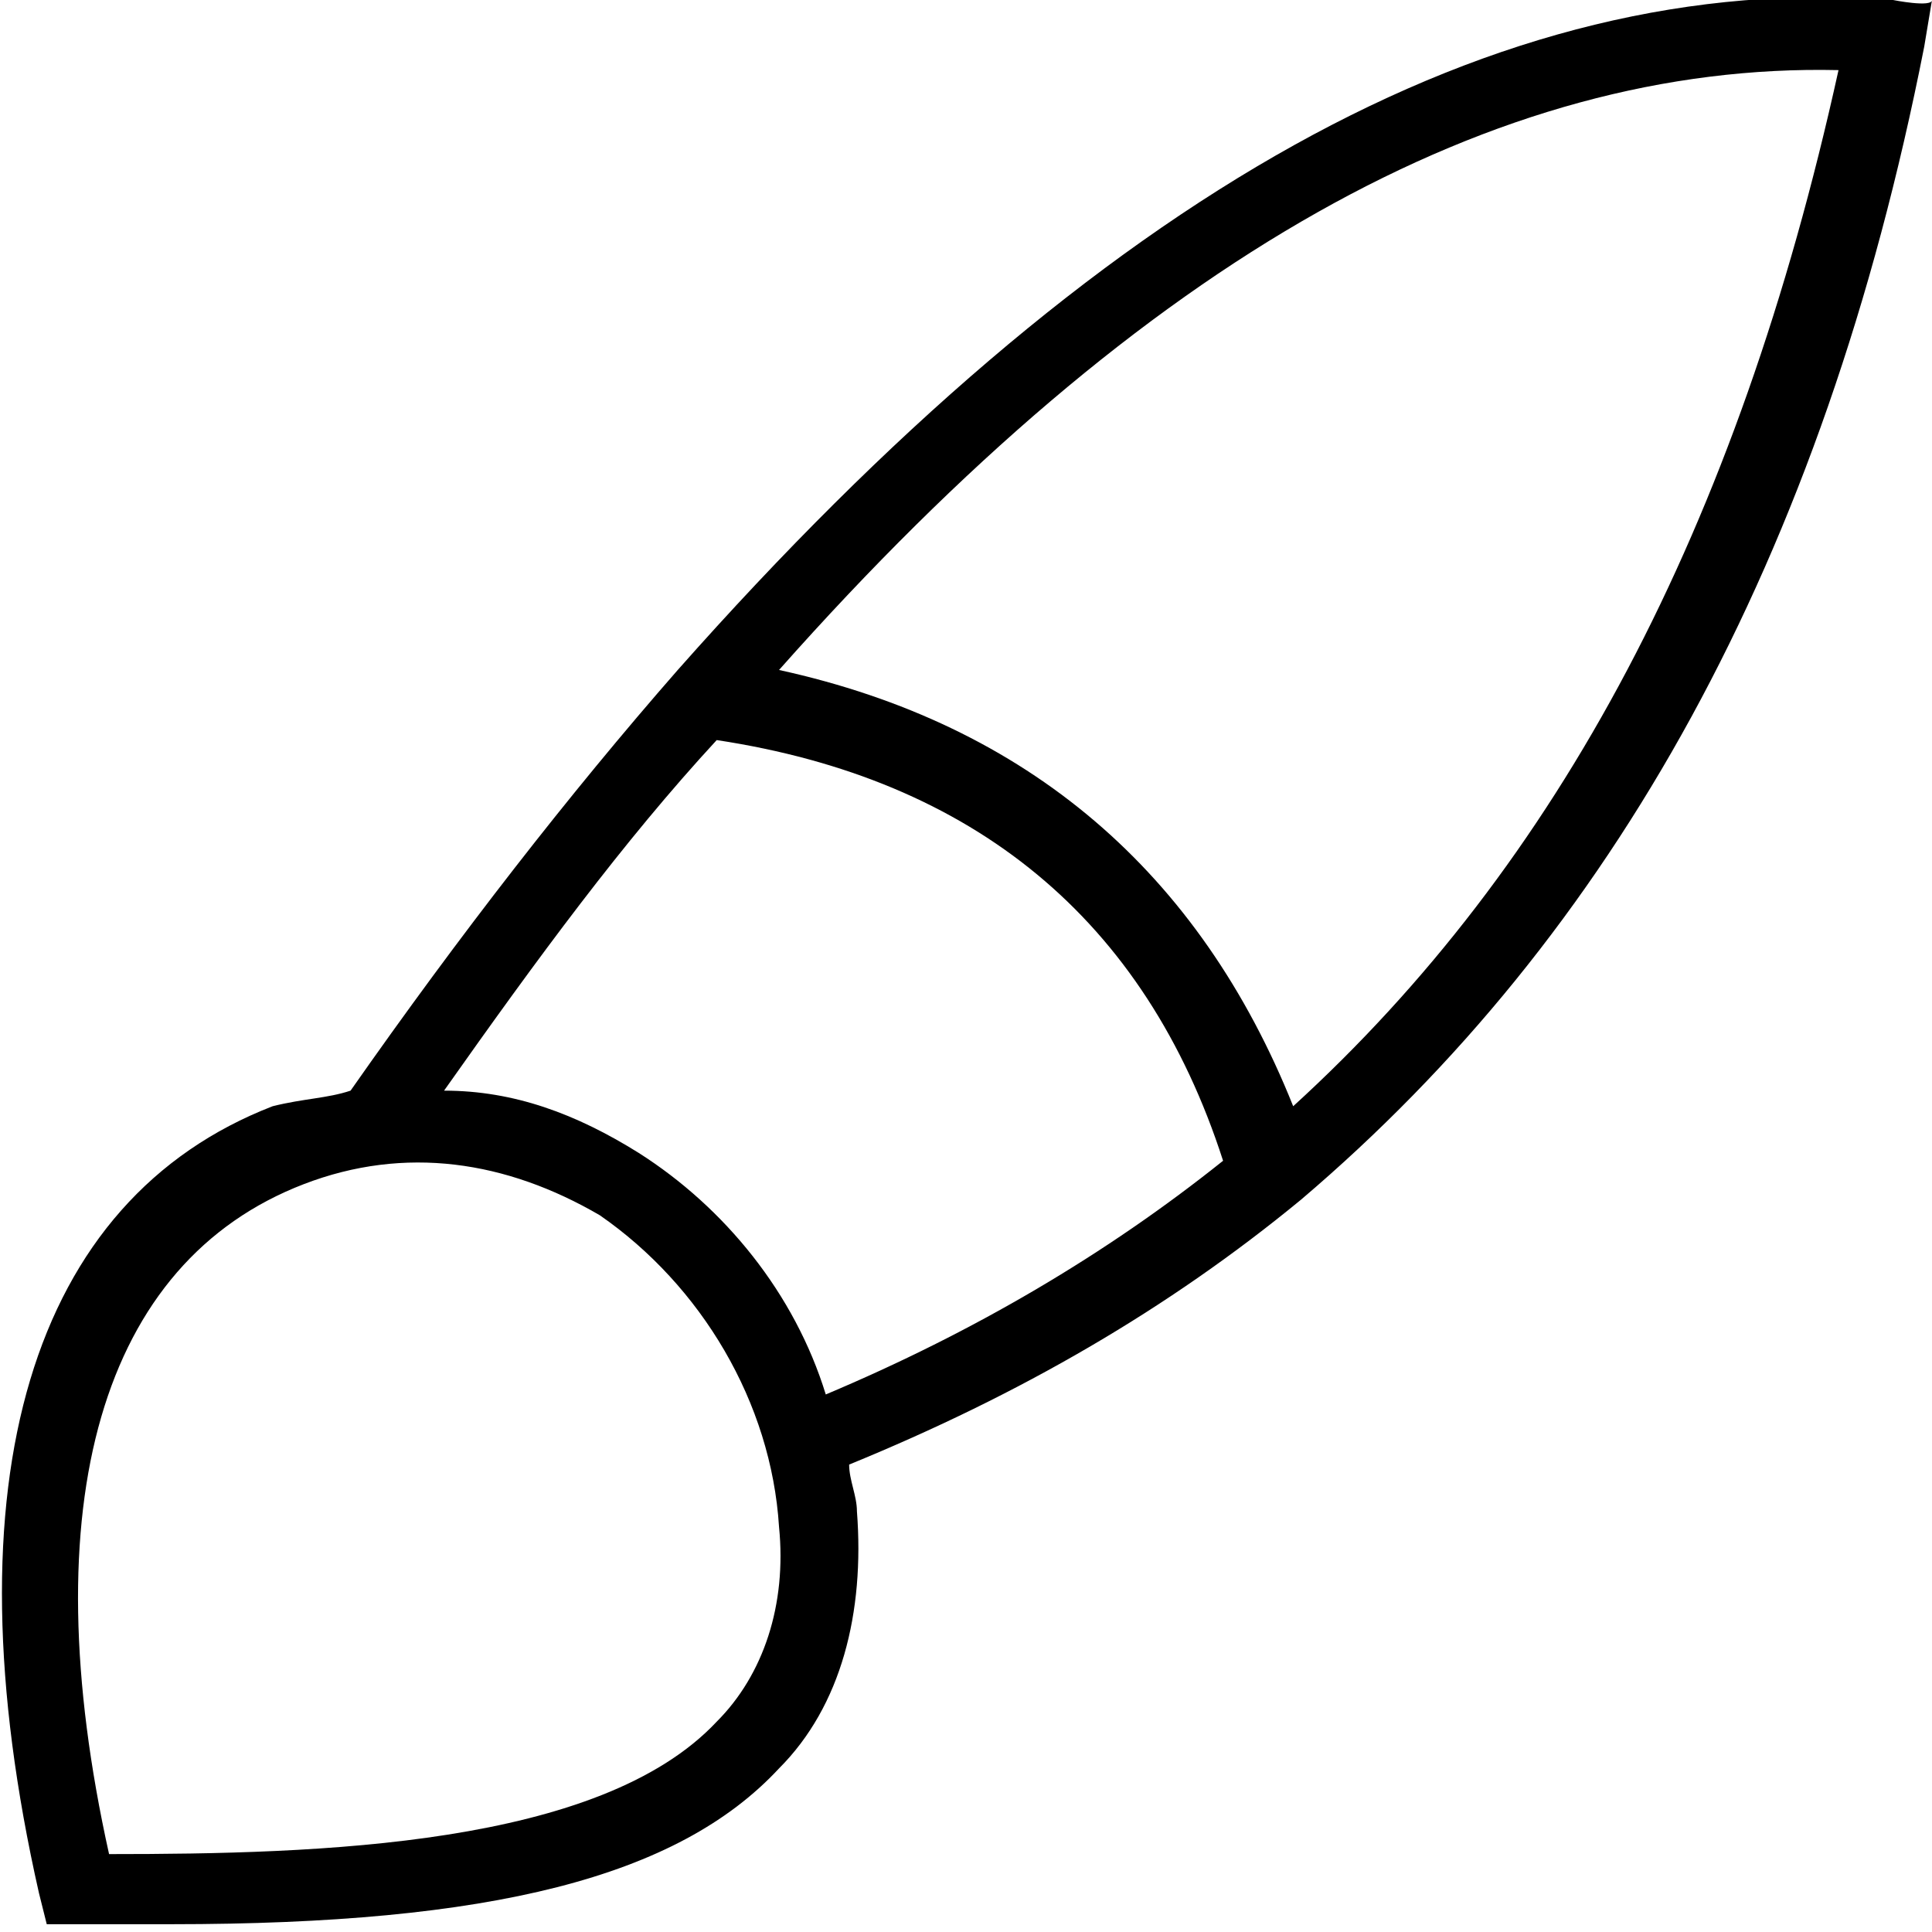
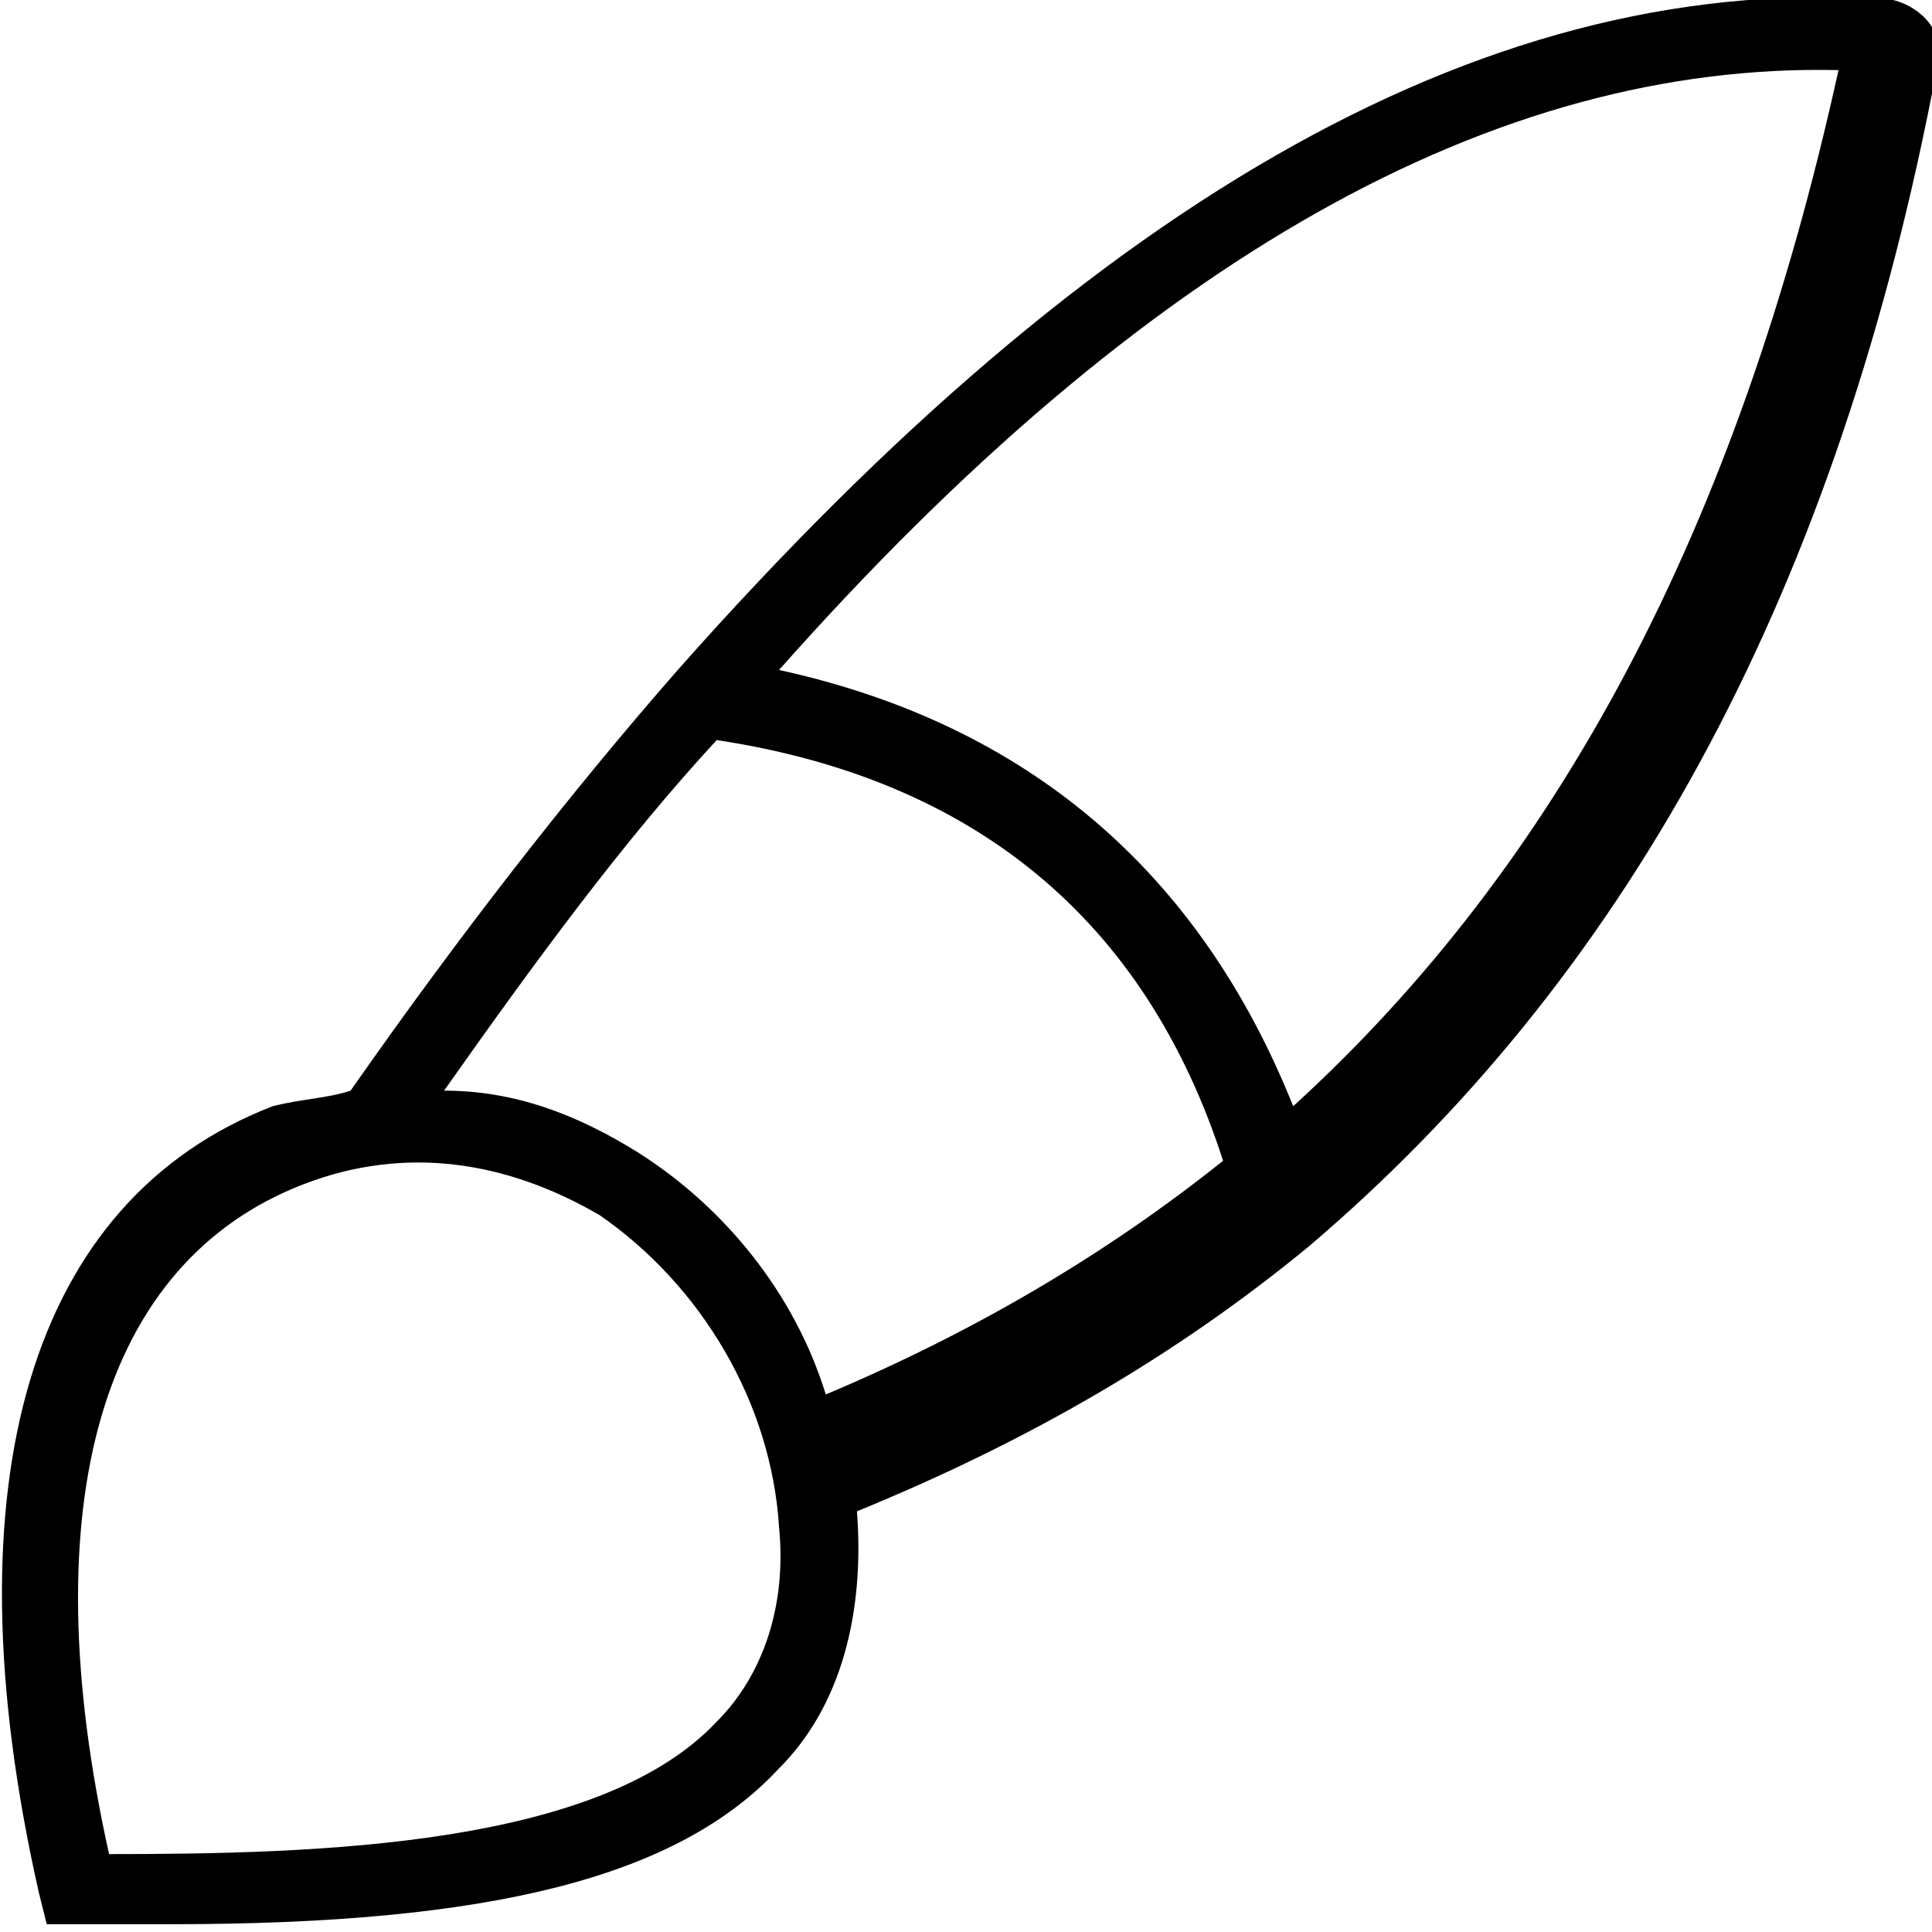
<svg xmlns="http://www.w3.org/2000/svg" version="1.1" id="Capa_2_00000173845279510139102120000012914480578968909204_" x="0px" y="0px" viewBox="0 0 24.8 24.8" style="enable-background:new 0 0 24.8 24.8;" xml:space="preserve">
  <g id="Capa_1-2">
    <g>
-       <path d="M24.3,0C19.2-0.4,14.1,2.5,8.7,8.6C7.3,10.2,5.9,12,4.5,14c-0.3,0.1-0.6,0.1-1,0.2c-3.1,1.2-4.2,4.8-3,10.1l0.1,0.4H1    c0.4,0,0.8,0,1.2,0c4.1,0,6.5-0.6,7.8-2c0.8-0.8,1.1-2,1-3.3c0-0.2-0.1-0.4-0.1-0.6c2.2-0.9,4.1-2,5.8-3.4c4-3.4,6.7-8.2,8-14.8    l0.1-0.6C24.8,0.1,24.3,0,24.3,0z M9.2,22.1c-1.5,1.6-5.1,1.7-7.8,1.7c-1-4.5-0.1-7.6,2.5-8.6c1.3-0.5,2.6-0.3,3.8,0.4    C9,16.5,9.9,18,10,19.6C10.1,20.6,9.8,21.5,9.2,22.1z M8.2,14.8c-0.8-0.5-1.6-0.8-2.5-0.8c1.2-1.7,2.3-3.2,3.5-4.5    c3.3,0.5,5.5,2.3,6.5,5.4c-1.5,1.2-3.2,2.2-5.1,3C10.2,16.6,9.3,15.5,8.2,14.8z M16.6,14.2c-1.2-3-3.4-4.9-6.6-5.6    c4.7-5.3,9.2-7.8,13.6-7.7C22.3,6.8,20,11.1,16.6,14.2z" />
+       <path d="M24.3,0C19.2-0.4,14.1,2.5,8.7,8.6C7.3,10.2,5.9,12,4.5,14c-0.3,0.1-0.6,0.1-1,0.2c-3.1,1.2-4.2,4.8-3,10.1l0.1,0.4H1    c0.4,0,0.8,0,1.2,0c4.1,0,6.5-0.6,7.8-2c0.8-0.8,1.1-2,1-3.3c2.2-0.9,4.1-2,5.8-3.4c4-3.4,6.7-8.2,8-14.8    l0.1-0.6C24.8,0.1,24.3,0,24.3,0z M9.2,22.1c-1.5,1.6-5.1,1.7-7.8,1.7c-1-4.5-0.1-7.6,2.5-8.6c1.3-0.5,2.6-0.3,3.8,0.4    C9,16.5,9.9,18,10,19.6C10.1,20.6,9.8,21.5,9.2,22.1z M8.2,14.8c-0.8-0.5-1.6-0.8-2.5-0.8c1.2-1.7,2.3-3.2,3.5-4.5    c3.3,0.5,5.5,2.3,6.5,5.4c-1.5,1.2-3.2,2.2-5.1,3C10.2,16.6,9.3,15.5,8.2,14.8z M16.6,14.2c-1.2-3-3.4-4.9-6.6-5.6    c4.7-5.3,9.2-7.8,13.6-7.7C22.3,6.8,20,11.1,16.6,14.2z" />
    </g>
  </g>
</svg>